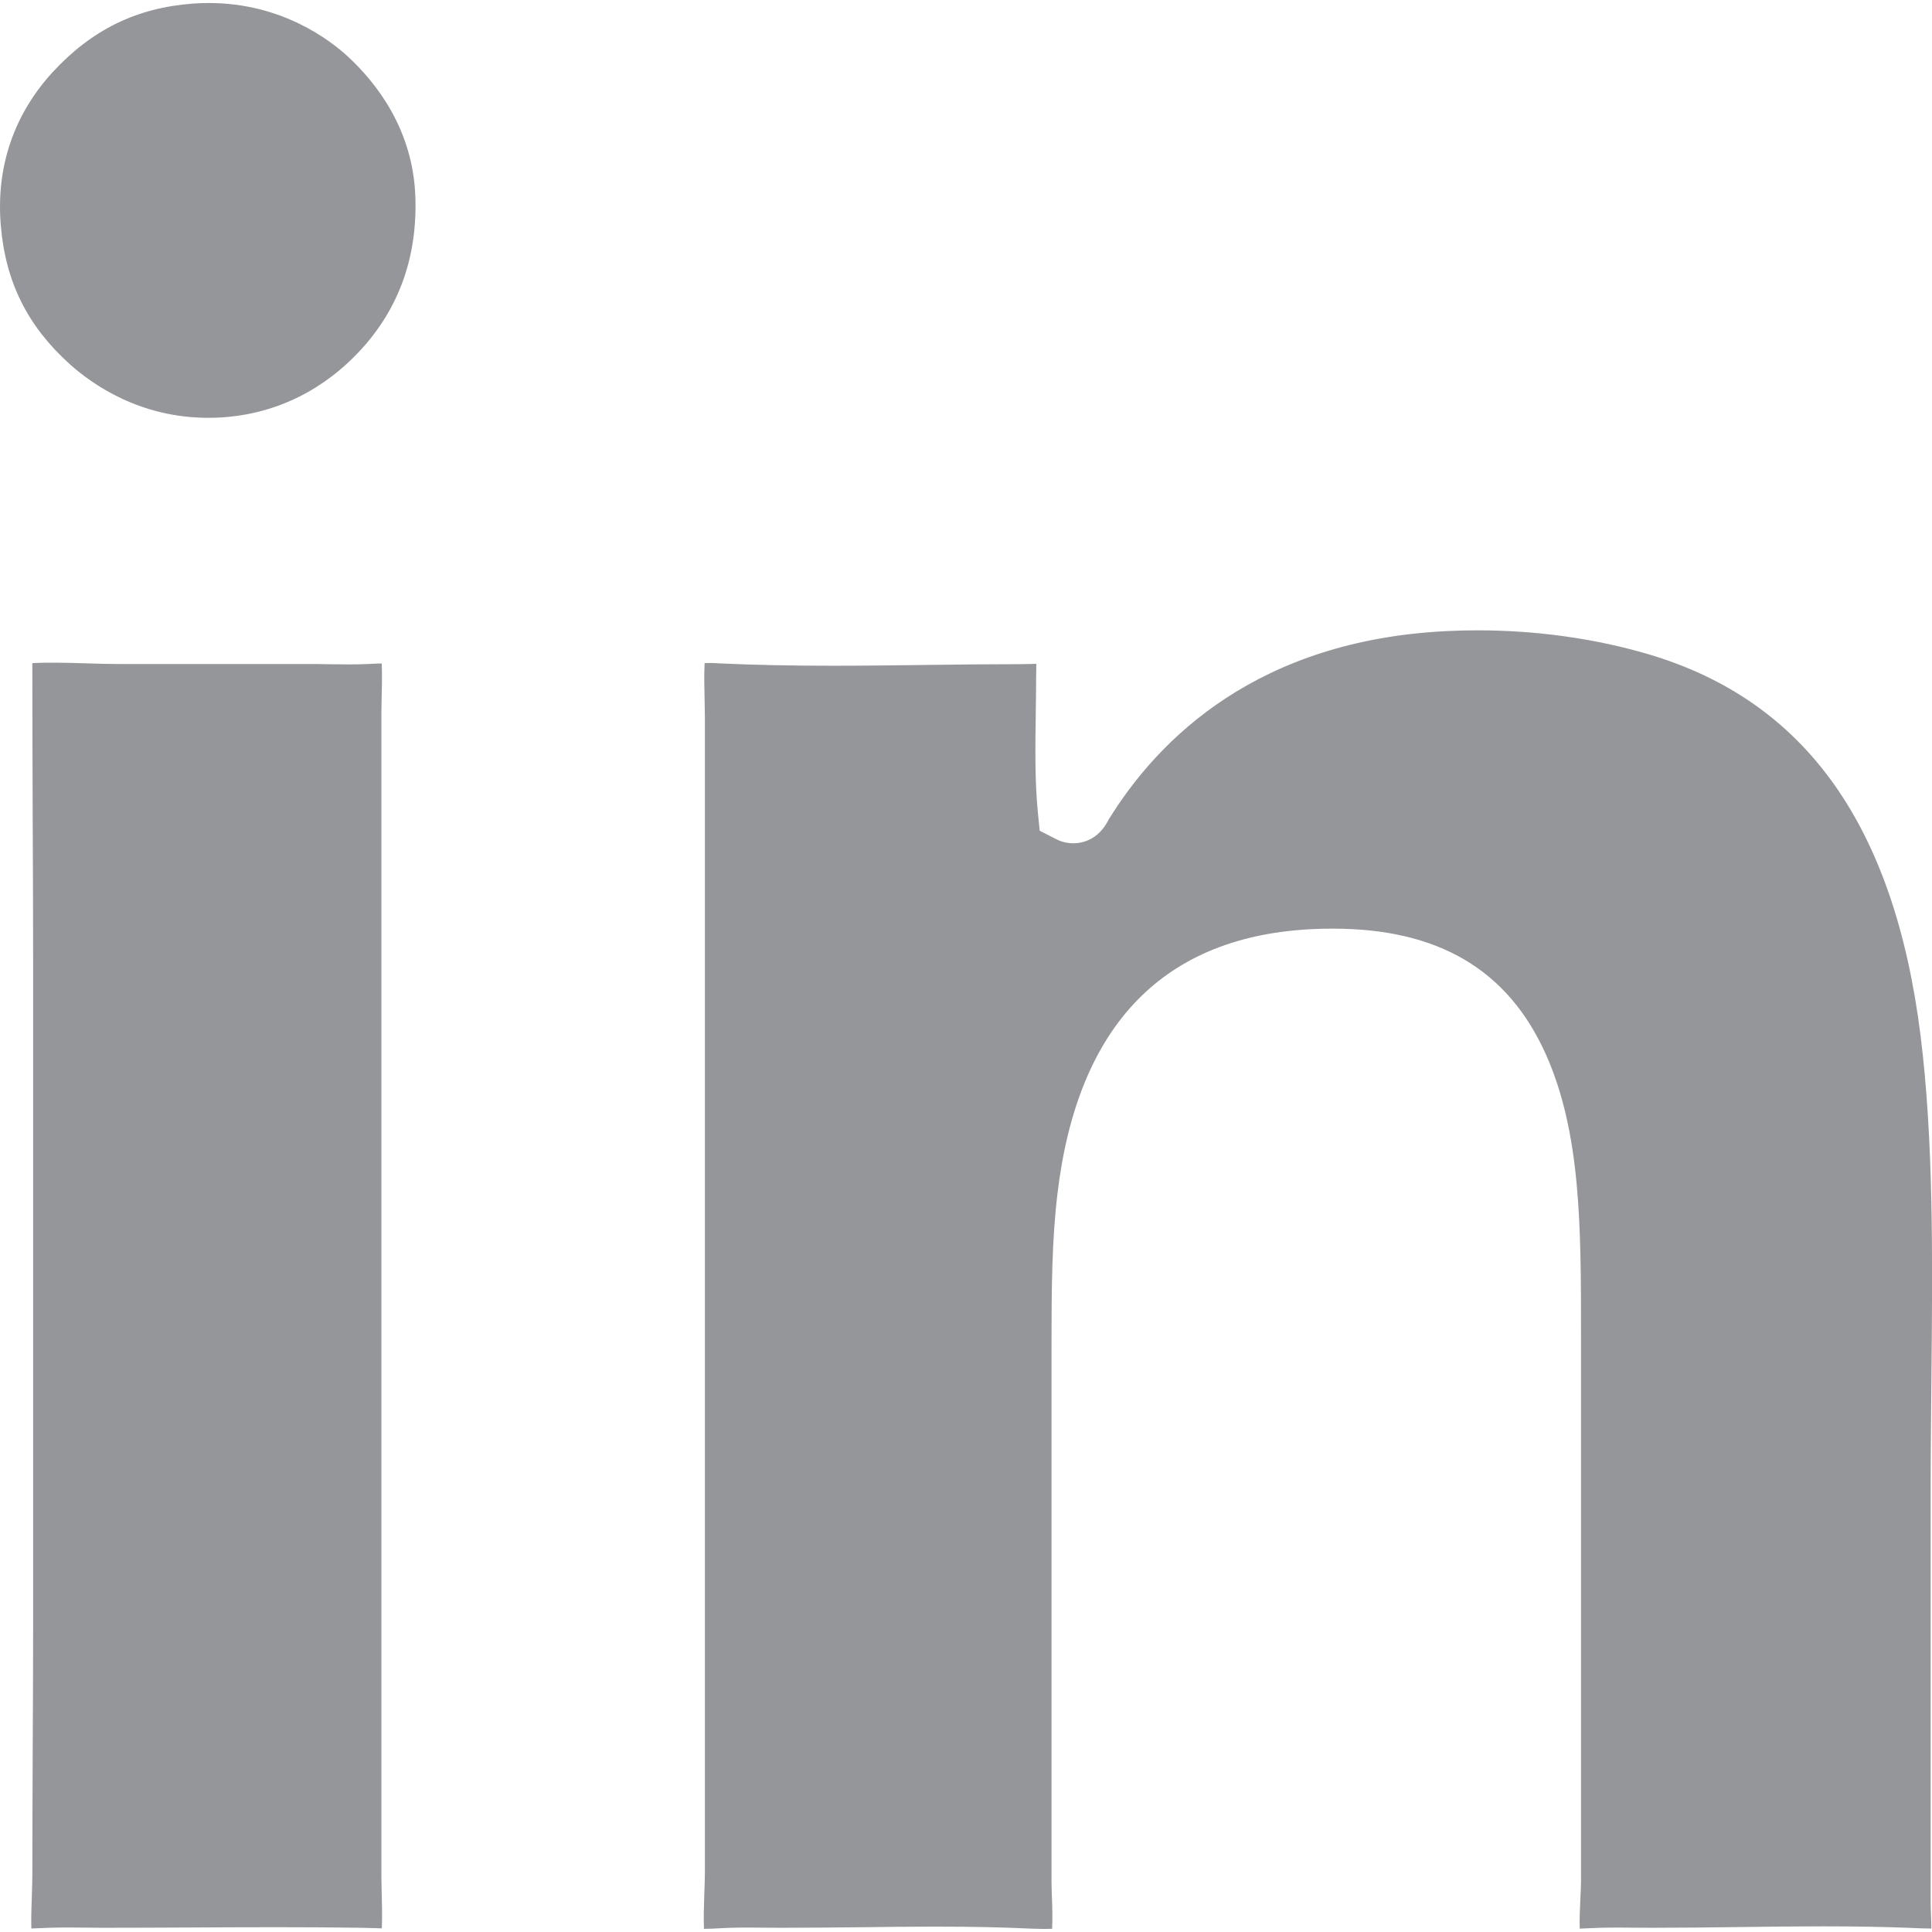
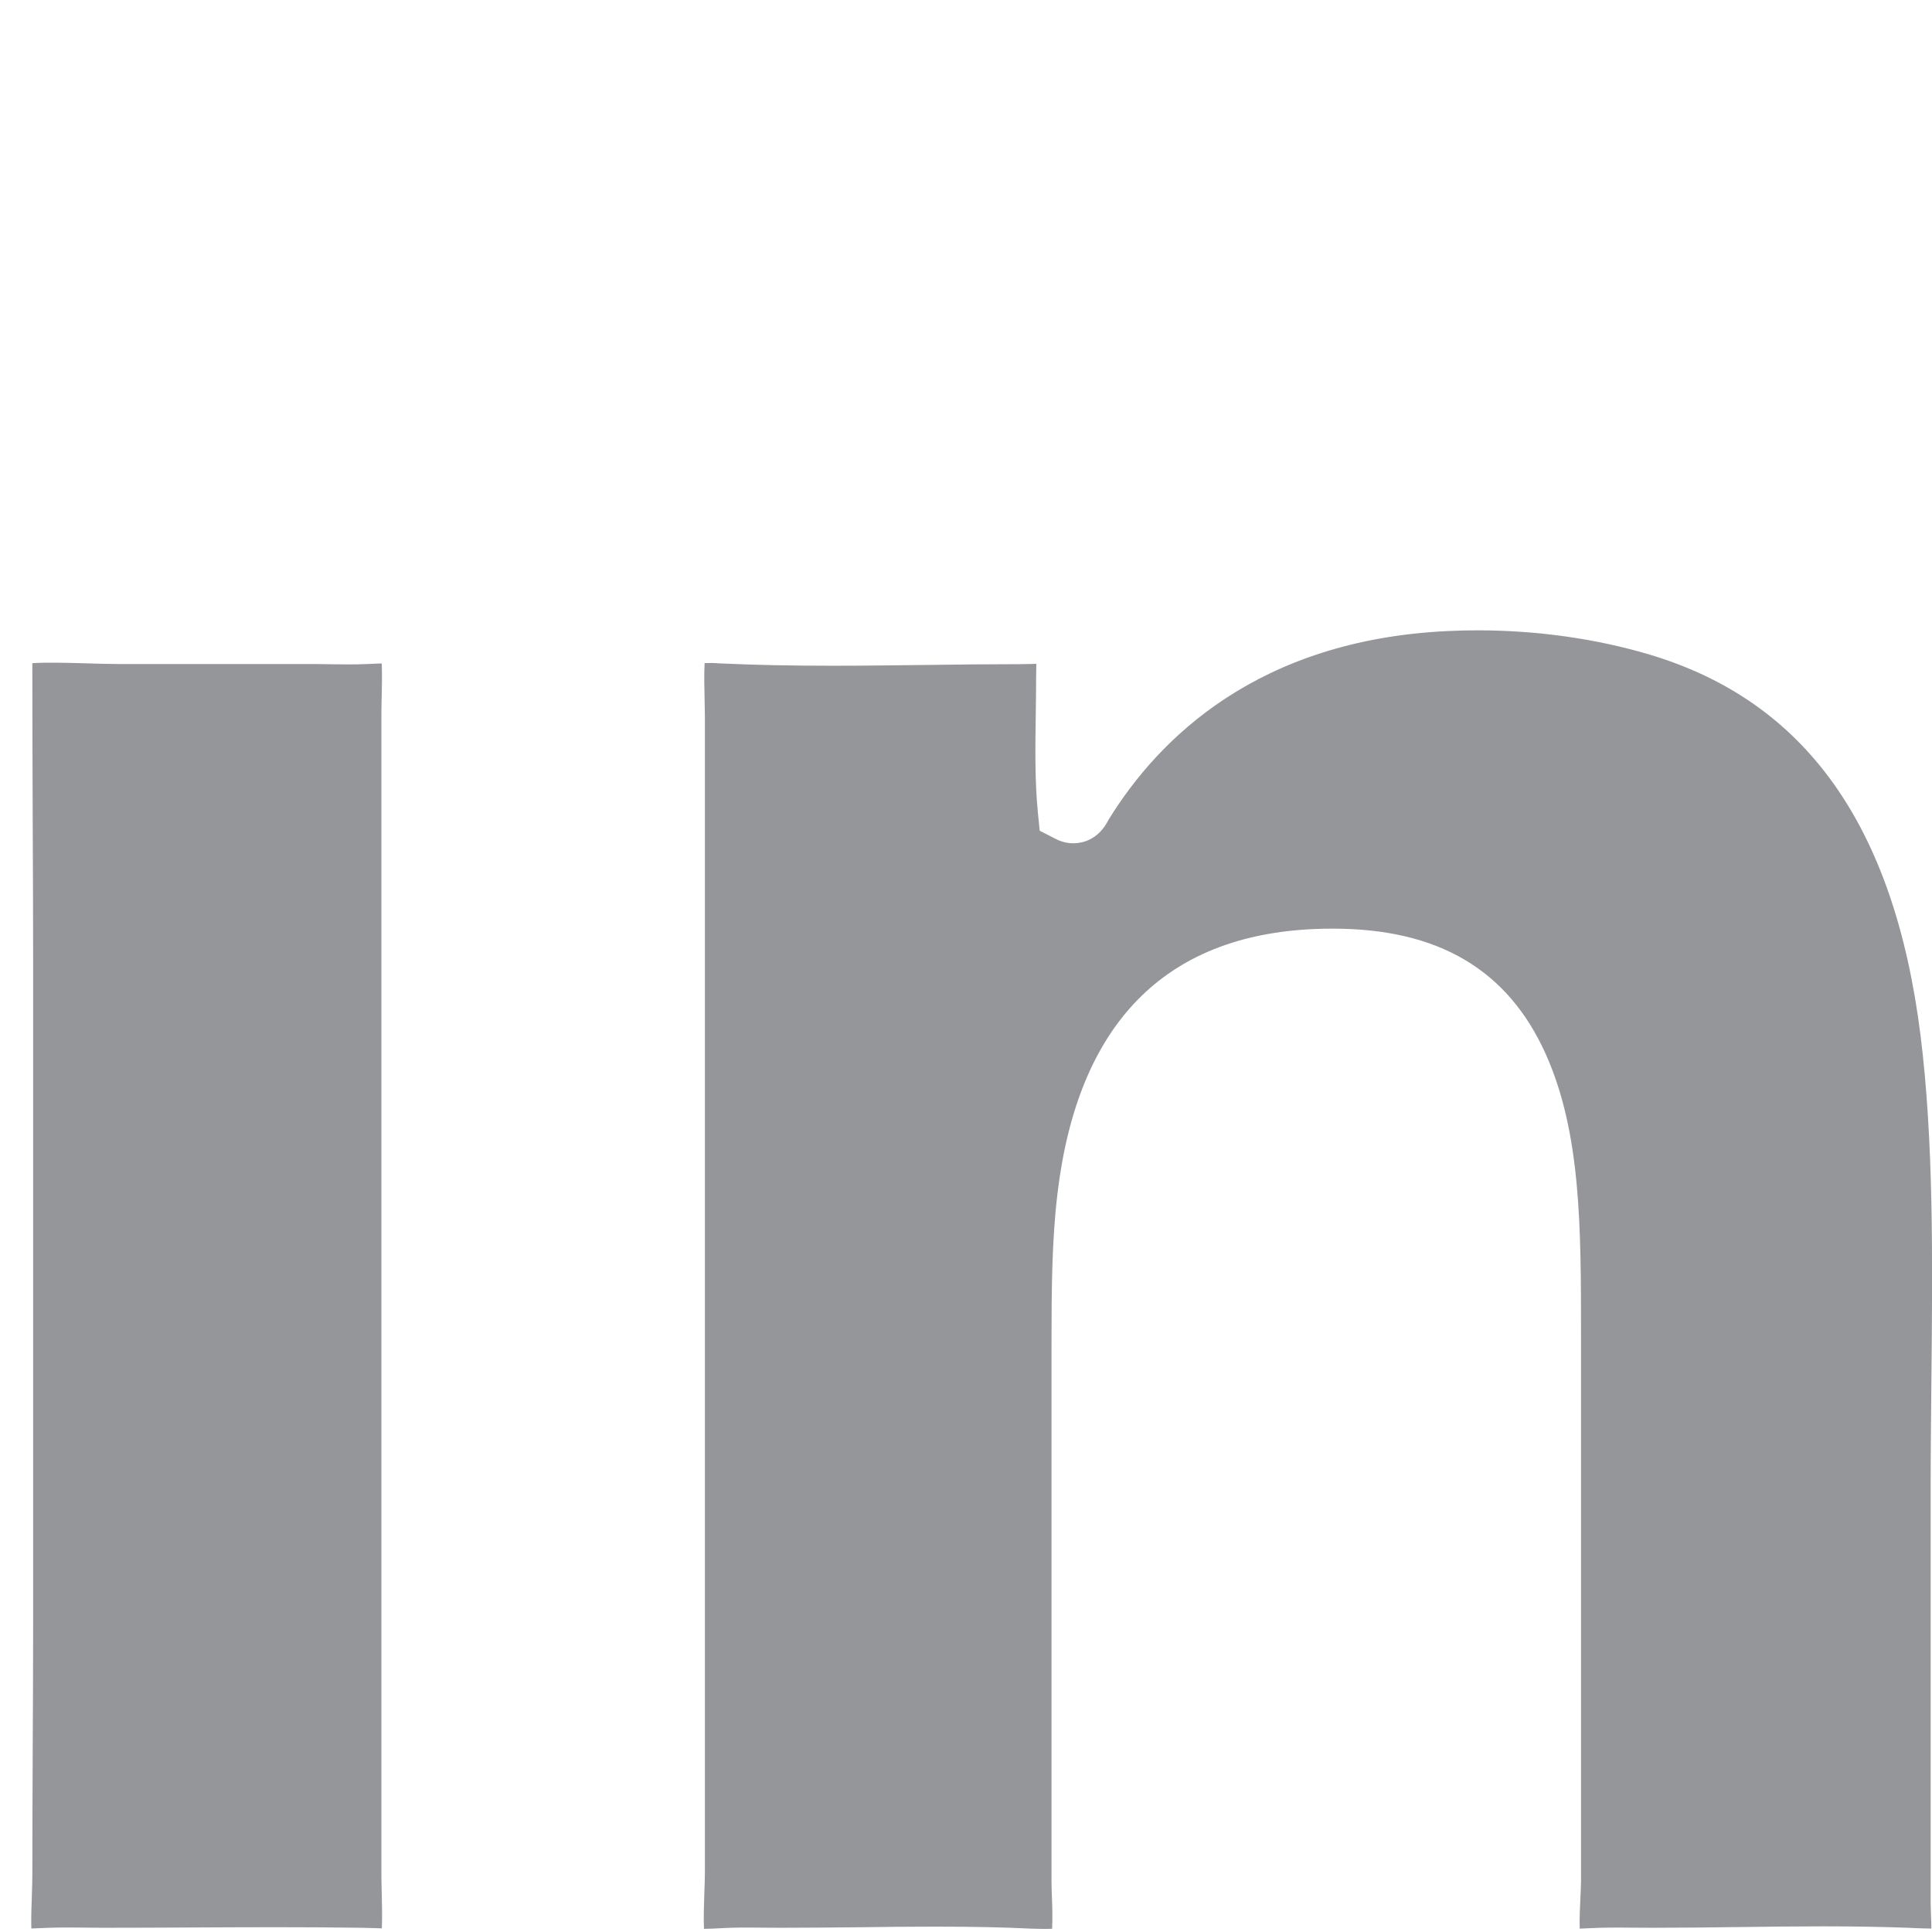
<svg xmlns="http://www.w3.org/2000/svg" version="1.1" id="Layer_1" x="0px" y="0px" width="27px" height="27px" viewBox="0 0 27 27" enable-background="new 0 0 27 27" xml:space="preserve">
-   <path fill="#959699" d="M2.919,0.042c-0.072,0-0.146,0.003-0.22,0.008C1.91,0.108,1.286,0.413,0.736,1.008  C0.358,1.418-0.075,2.123,0.011,3.15c0.066,0.791,0.373,1.407,0.966,1.941c0.311,0.279,0.974,0.748,1.931,0.748  c0.069,0,0.139-0.002,0.21-0.007c0.944-0.067,1.574-0.557,1.936-0.956c0.531-0.584,0.783-1.306,0.75-2.142  C5.767,1.812,5.269,1.166,4.857,0.786C4.614,0.563,3.94,0.042,2.919,0.042" />
  <path fill="#959699" d="M13.061,26.925c0.532,0,0.96,0.009,1.35,0.028c0.098,0.004,0.218,0.006,0.292,0.002  c0.009-0.134,0.002-0.328-0.002-0.437c-0.003-0.083-0.006-0.16-0.006-0.222v-7.492c0-0.81,0.006-1.479,0.083-2.12  c0.281-2.367,1.492-3.613,3.597-3.701c0.087-0.004,0.17-0.005,0.253-0.005c1.473,0,2.445,0.574,2.975,1.755  c0.492,1.1,0.492,2.413,0.492,3.934v7.617c0,0.068-0.005,0.155-0.009,0.252c-0.005,0.103-0.014,0.283-0.009,0.417  c0.045-0.001,0.091-0.004,0.138-0.006c0.05-0.002,0.1-0.005,0.149-0.006c0.18-0.004,0.356-0.003,0.521-0.001l0.214,0.001  c0.41,0,0.81-0.005,1.204-0.01c0.393-0.005,0.781-0.01,1.172-0.01c0.447,0,0.846,0.007,1.218,0.021l0.08,0.004  c0.07,0.002,0.146,0.006,0.218,0.006c0-0.055-0.002-0.115-0.004-0.163c-0.002-0.071-0.006-0.142-0.006-0.209v-5.754  c0-0.492,0.006-0.987,0.01-1.481c0.018-1.75,0.033-3.405-0.152-4.881c-0.369-2.938-1.617-4.679-3.813-5.324  c-0.735-0.216-1.556-0.331-2.373-0.331c-0.138,0-0.278,0.003-0.42,0.01c-2.654,0.125-4.042,1.502-4.74,2.636  c-0.143,0.286-0.371,0.33-0.494,0.33c-0.084,0-0.167-0.02-0.245-0.061l-0.224-0.114l-0.025-0.25c-0.044-0.445-0.037-0.921-0.03-1.38  c0.002-0.169,0.005-0.338,0.005-0.504c0-0.044,0.001-0.091,0.002-0.138c0-0.018,0-0.039,0.001-0.061  c-0.018,0-0.036,0.001-0.054,0.002c-0.057,0.001-0.117,0.003-0.176,0.003c-0.445,0-0.884,0.005-1.32,0.011  c-0.434,0.005-0.864,0.011-1.294,0.011c-0.605,0-1.108-0.011-1.583-0.033C9.984,9.265,9.904,9.264,9.847,9.267  c-0.009,0.158-0.003,0.386,0,0.515c0.001,0.093,0.004,0.181,0.004,0.256v16.123c0,0.088-0.004,0.194-0.008,0.305  c-0.004,0.132-0.012,0.345-0.005,0.49c0.069,0,0.143-0.004,0.215-0.008c0.054-0.002,0.107-0.006,0.158-0.007  c0.172-0.005,0.348-0.003,0.51-0.001l0.205,0.001c0.349,0,0.704-0.004,1.059-0.007C12.344,26.929,12.704,26.925,13.061,26.925" />
  <path fill="#959699" d="M0.452,9.268v0.061l0,0.054c0,0.707,0.003,1.396,0.005,2.076c0.003,0.665,0.006,1.32,0.006,1.975v9.297  c0,0.564-0.003,1.144-0.006,1.727c-0.002,0.585-0.005,1.172-0.005,1.748c0,0.085-0.004,0.186-0.007,0.292  c-0.004,0.121-0.012,0.312-0.007,0.453c0.049-0.001,0.1-0.003,0.148-0.006l0.099-0.004c0.188-0.006,0.367-0.004,0.532-0.002  c0.072,0.001,0.141,0.002,0.207,0.002c0.425,0,0.834-0.002,1.238-0.004c0.794-0.004,1.566-0.008,2.391,0.004  c0.049,0.001,0.1,0.003,0.151,0.004c0.044,0.002,0.088,0.003,0.132,0.004c0.008-0.164,0.001-0.393-0.002-0.511  c-0.002-0.082-0.004-0.154-0.004-0.209V9.97c0-0.048,0.001-0.114,0.003-0.189c0.003-0.108,0.009-0.338,0.002-0.509  C5.273,9.273,5.212,9.276,5.158,9.279L5.134,9.28c-0.18,0.008-0.356,0.005-0.517,0.003C4.55,9.281,4.485,9.28,4.425,9.28H1.672  c-0.153,0-0.316-0.005-0.479-0.01C0.927,9.262,0.646,9.255,0.452,9.268" />
</svg>